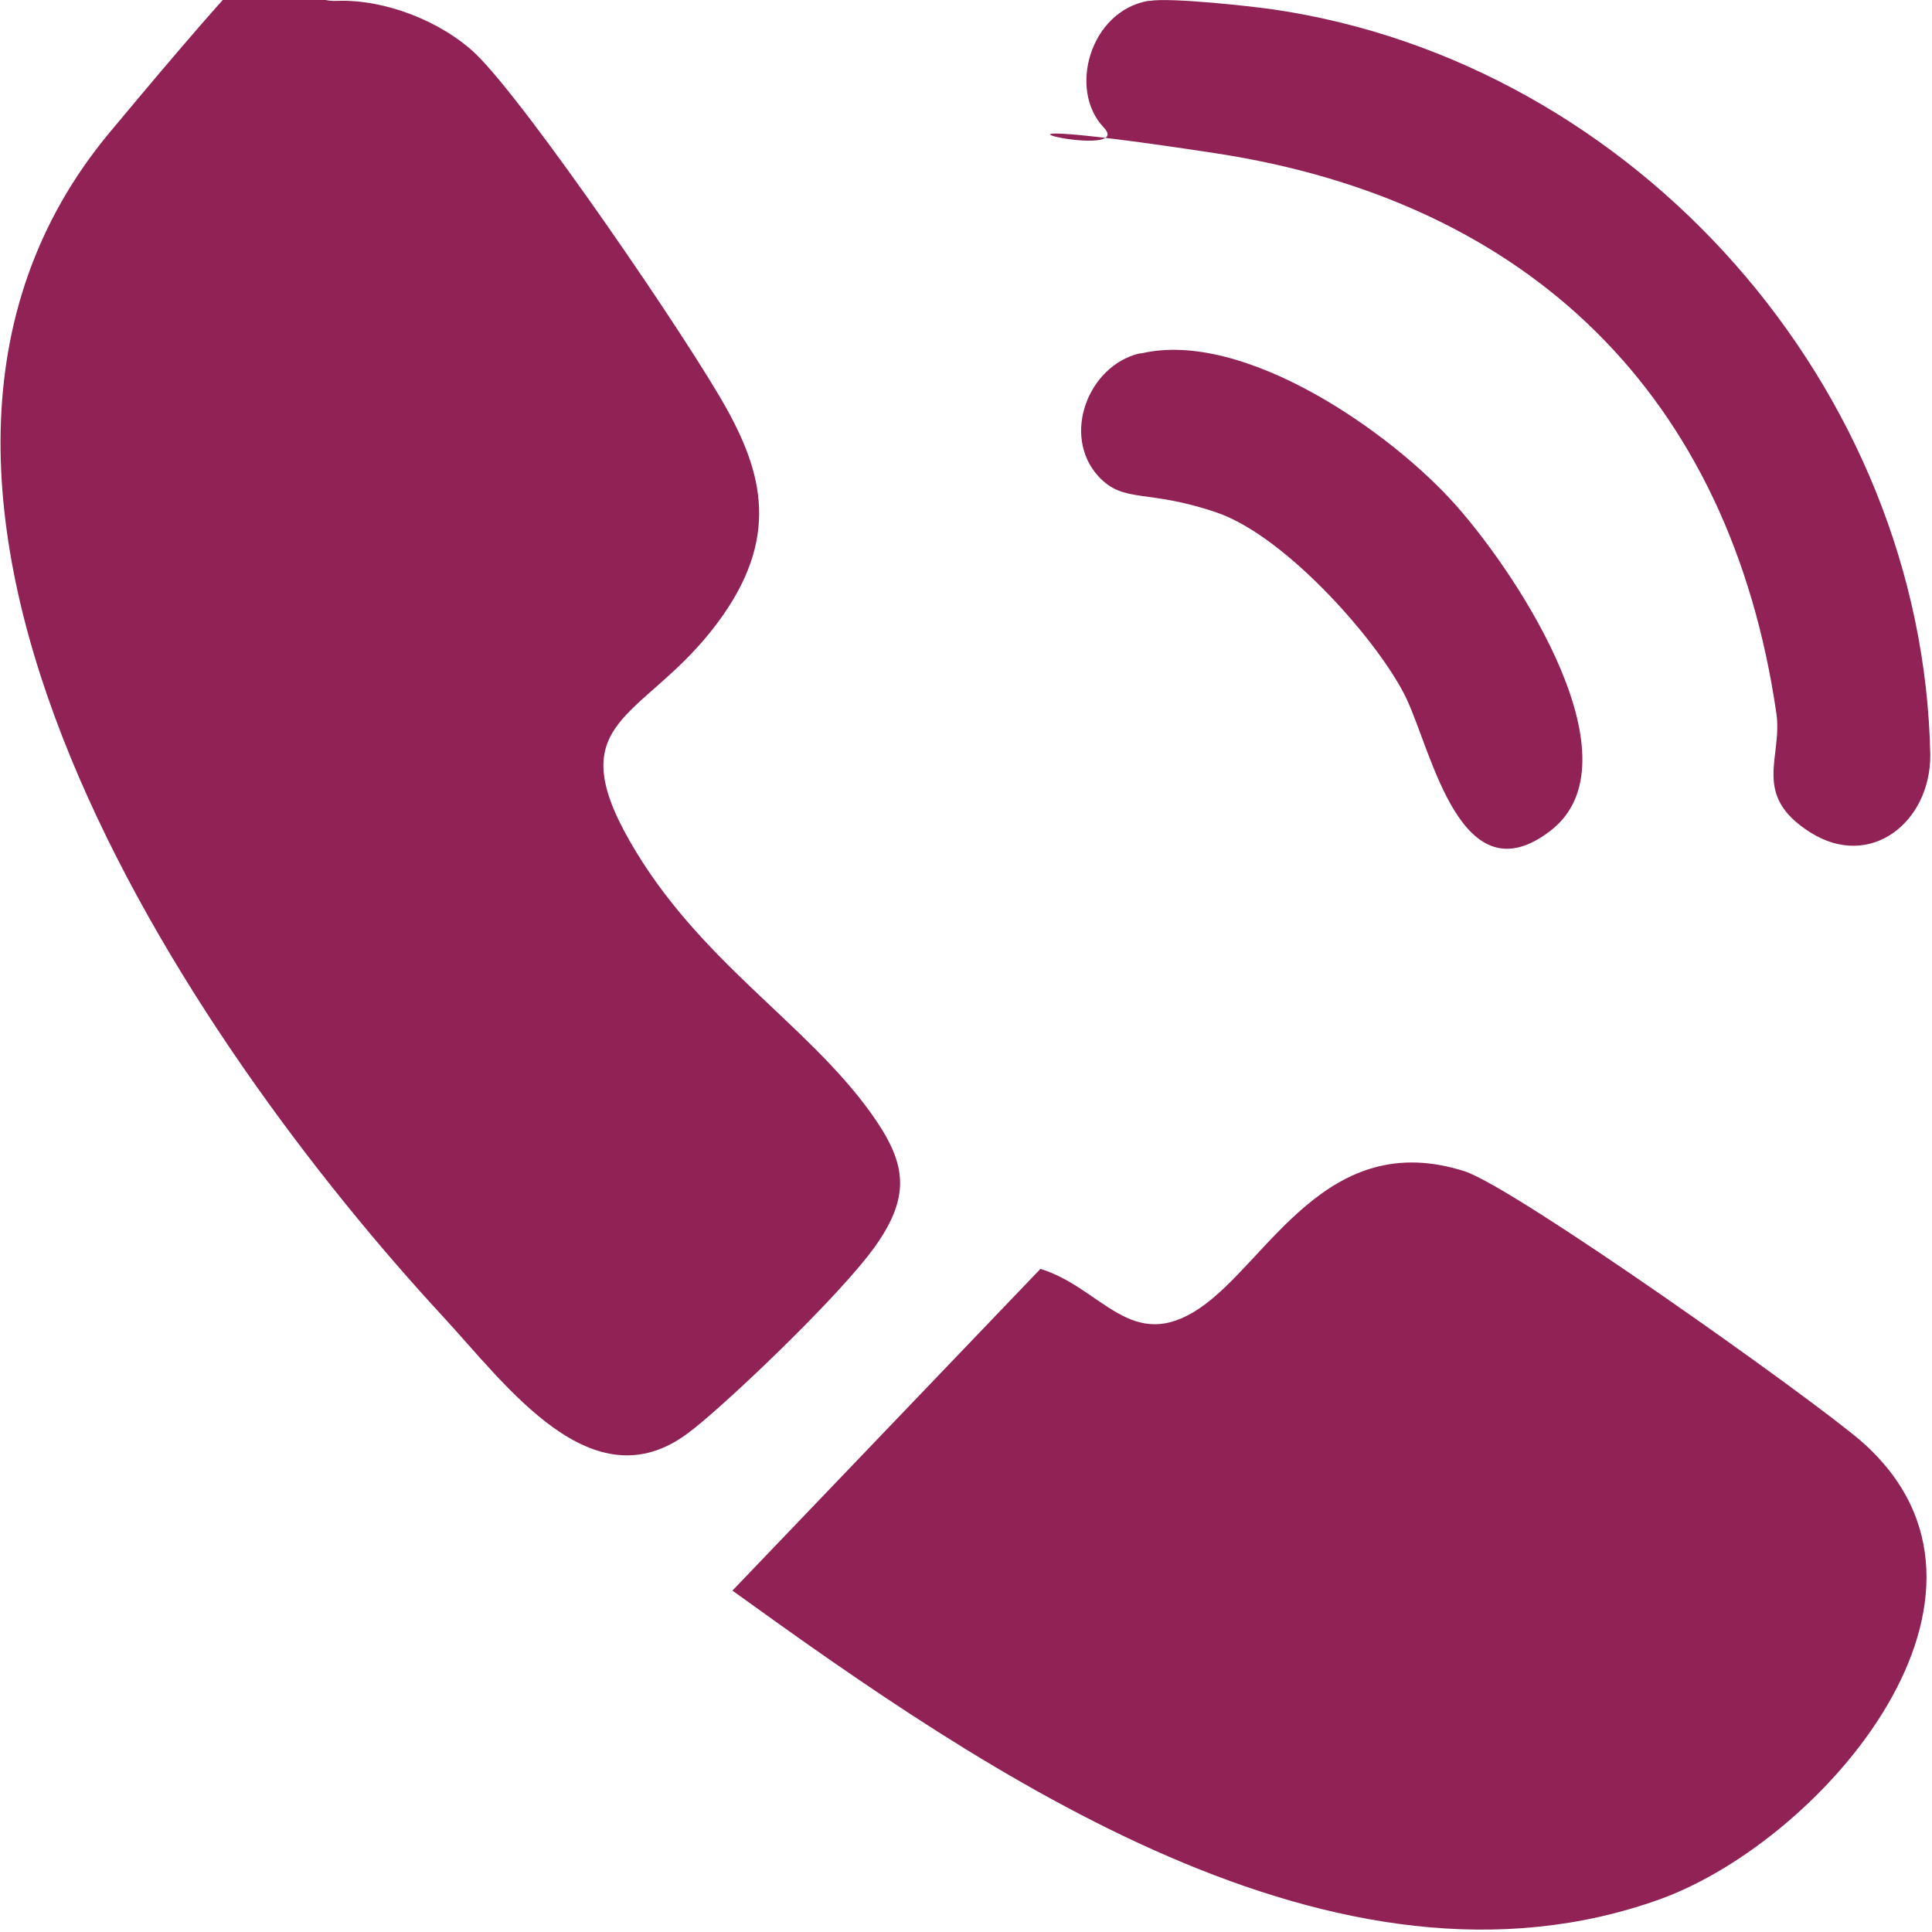
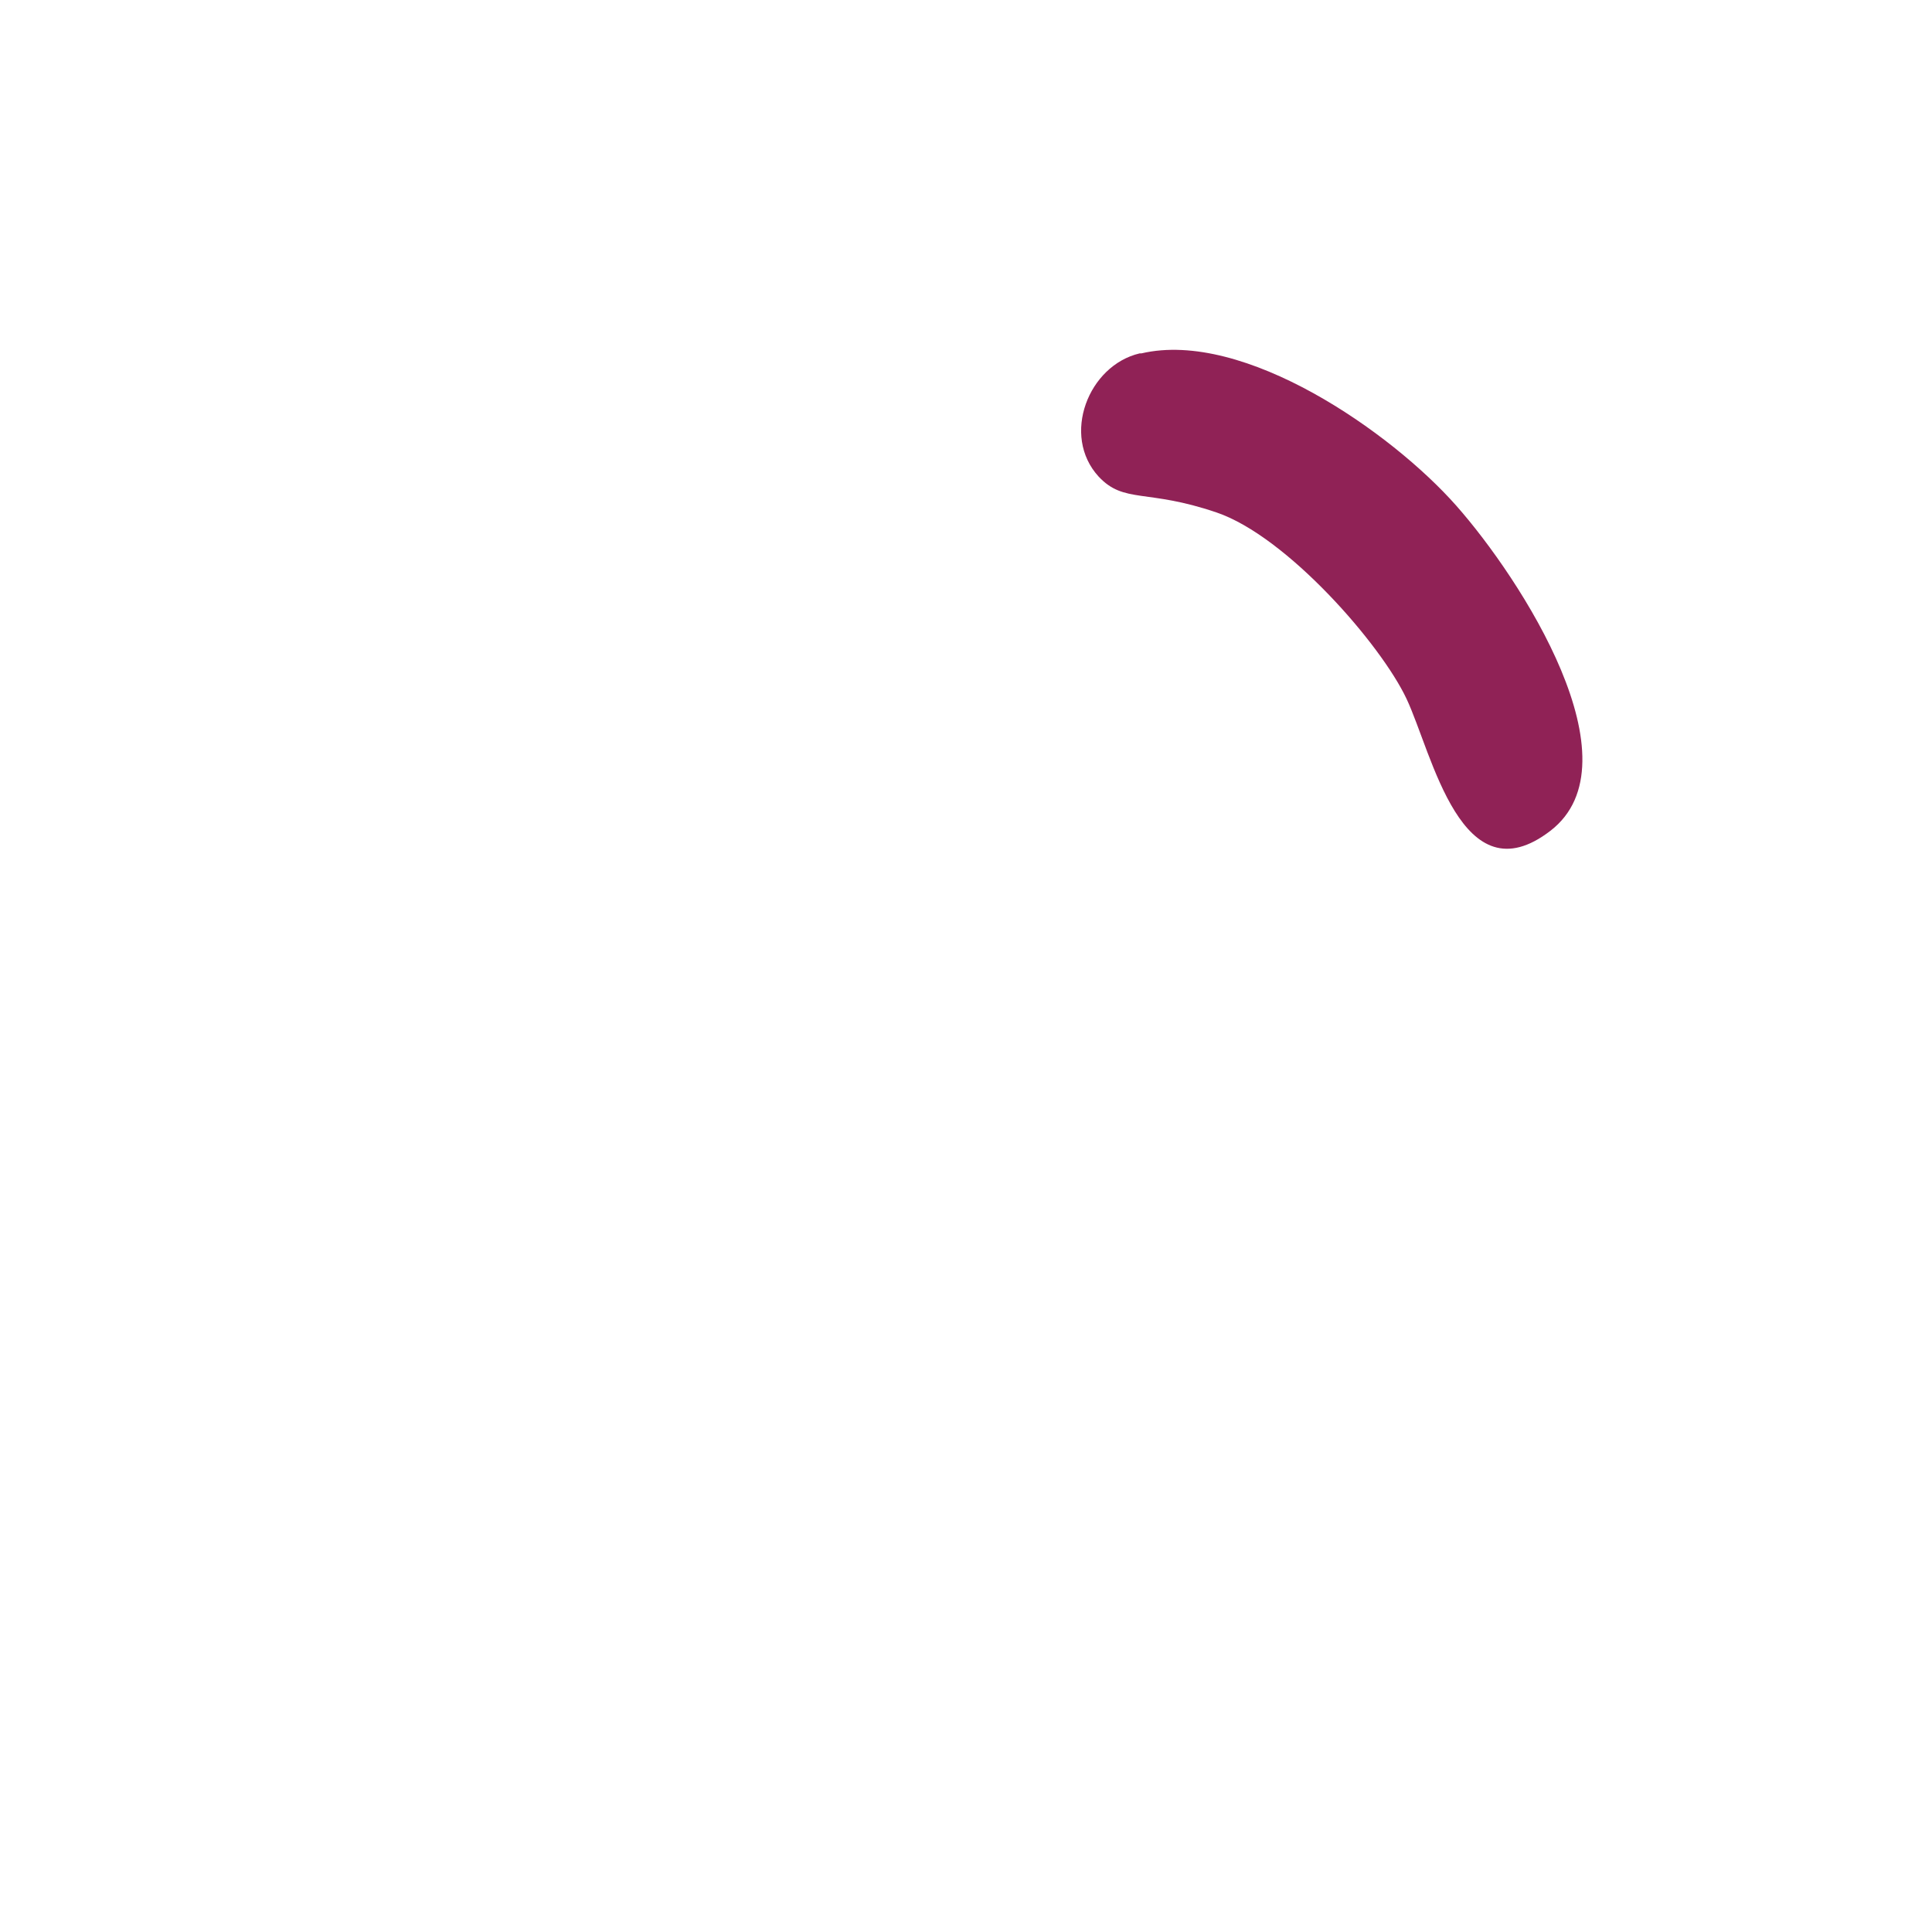
<svg xmlns="http://www.w3.org/2000/svg" id="Layer_1" width="39.8mm" height="39.8mm" version="1.1" viewBox="0 0 112.9 112.8">
-   <path d="M19.7,0c2.8-.1,6.1,1.2,8.1,3.1,3,2.9,12.5,16.8,14.7,20.8s3.1,7.9-1,13-8.7,5.2-4.7,12.2,10.3,10.6,14.1,15.9c2,2.8,2.4,4.7.3,7.7s-9.2,9.7-11,11c-5.6,4.2-10.6-2.8-14.3-6.8C11.2,61-11,28.6,6.4,7.7S14.5.3,19.7,0Z" fill="#902256" />
-   <path d="M42.8,92.9l18-18.8c3.6,1.1,5.3,5,9.3,2.3s7.4-10.6,15.5-8c3,1,20.2,13.2,23.2,15.8,10.1,8.9-2.2,23.2-11.7,26.7-19,6.9-39.6-7.4-54.3-18Z" fill="#902256" />
-   <path d="M67.2,0c1.2-.2,5.8.3,7.2.5,21.2,3.1,38,22.1,38.4,43.6,0,3.9-3.5,6.7-7,4.5s-1.6-4.4-2-7c-2.7-18.5-14.4-29.9-32.8-32.7s-4.4.7-6.5-1.5-.8-6.8,2.6-7.4Z" fill="#902256" />
  <path d="M66.7,20.6c6-1.4,14.6,4.6,18.4,8.9s10.7,15,5.5,19-6.9-4.5-8.4-7.7-7-9.5-11.1-10.9-5.4-.5-6.9-2.1c-2.2-2.4-.6-6.5,2.4-7.2Z" fill="#902256" />
</svg>